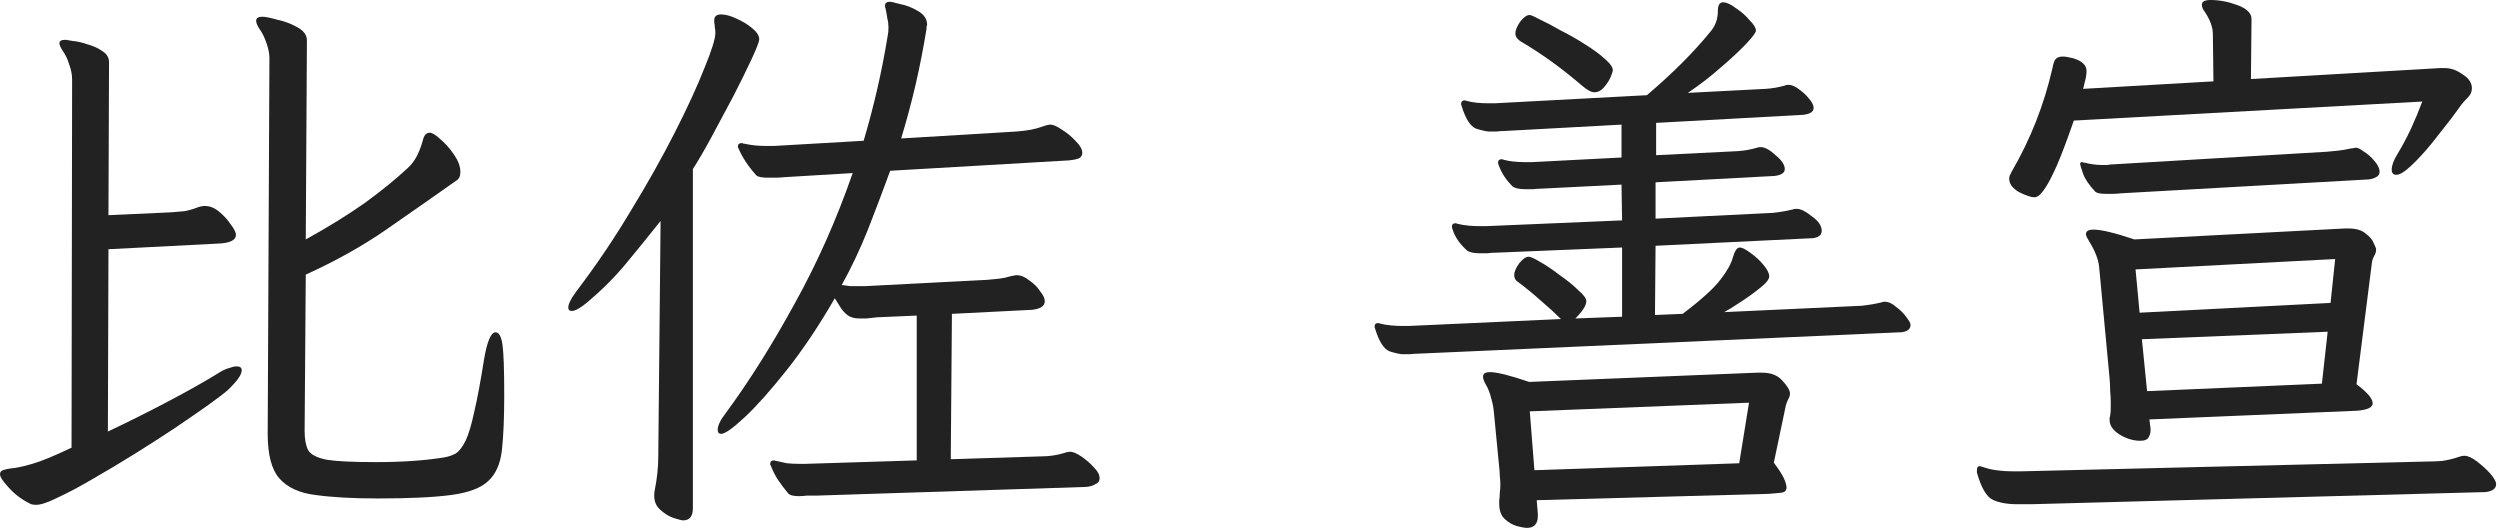
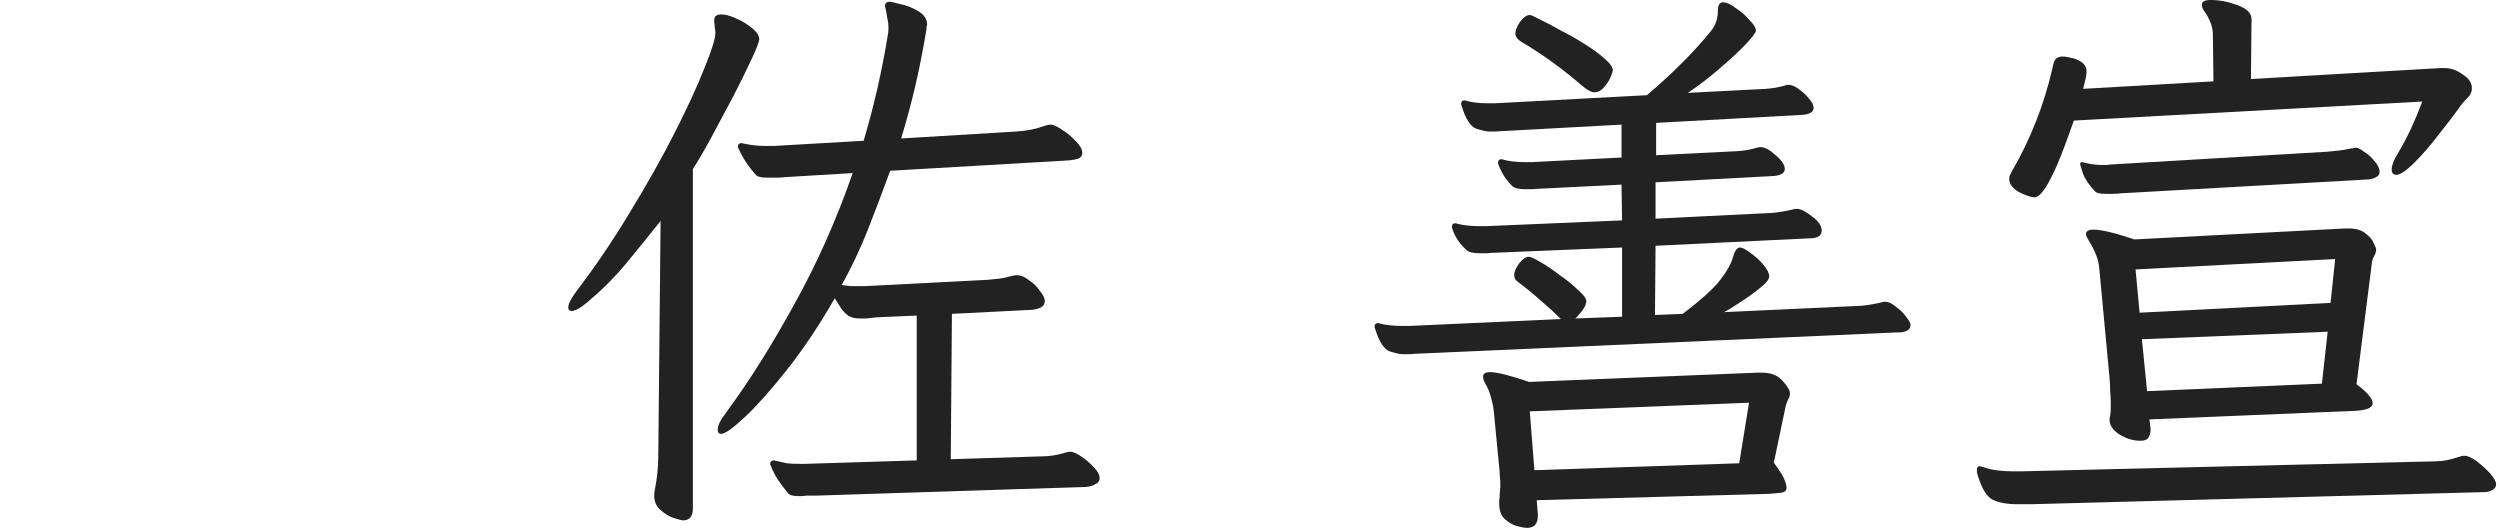
<svg xmlns="http://www.w3.org/2000/svg" width="104" height="22" viewBox="0 0 104 22" fill="none">
  <g clip-path="url(#clip0_334_1781)">
-     <path d="M11.208 2.424C11.208 2.232 11.168 2.024 11.088 1.8C11.008 1.56 10.904 1.352 10.776 1.176C10.696 1.048 10.656 0.944 10.656 0.864C10.656 0.752 10.744 0.696 10.92 0.696C11.032 0.696 11.232 0.736 11.52 0.816C11.824 0.88 12.104 0.984 12.36 1.128C12.632 1.272 12.768 1.456 12.768 1.68L12.72 9.96C13.648 9.448 14.464 8.944 15.168 8.448C15.872 7.936 16.472 7.448 16.968 6.984C17.24 6.744 17.448 6.36 17.592 5.832C17.64 5.624 17.736 5.52 17.88 5.52C17.976 5.52 18.12 5.608 18.312 5.784C18.52 5.96 18.712 6.176 18.888 6.432C19.064 6.688 19.152 6.928 19.152 7.152C19.152 7.328 19.096 7.448 18.984 7.512C18.008 8.2 17.024 8.888 16.032 9.576C15.056 10.248 13.952 10.864 12.72 11.424L12.672 17.928C12.672 18.264 12.72 18.528 12.816 18.72C12.928 18.912 13.192 19.048 13.608 19.128C14.024 19.192 14.696 19.224 15.624 19.224C16.712 19.224 17.656 19.16 18.456 19.032C18.648 19 18.816 18.944 18.96 18.864C19.104 18.768 19.24 18.592 19.368 18.336C19.496 18.064 19.616 17.664 19.728 17.136C19.856 16.592 19.992 15.864 20.136 14.952C20.264 14.2 20.424 13.824 20.616 13.824C20.76 13.824 20.856 14 20.904 14.352C20.952 14.688 20.976 15.384 20.976 16.44C20.976 17.384 20.944 18.144 20.88 18.72C20.816 19.296 20.624 19.728 20.304 20.016C20 20.304 19.488 20.496 18.768 20.592C18.048 20.688 17.032 20.736 15.72 20.736C14.68 20.736 13.816 20.688 13.128 20.592C12.456 20.512 11.952 20.28 11.616 19.896C11.296 19.528 11.136 18.912 11.136 18.048L11.208 2.424ZM3 3.312C3 3.104 2.96 2.896 2.88 2.688C2.816 2.464 2.72 2.264 2.592 2.088C2.512 1.96 2.472 1.864 2.472 1.8C2.472 1.704 2.552 1.656 2.712 1.656C2.744 1.656 2.848 1.672 3.024 1.704C3.216 1.72 3.424 1.768 3.648 1.848C3.888 1.912 4.096 2.008 4.272 2.136C4.448 2.248 4.536 2.4 4.536 2.592L4.512 8.952L7.128 8.832C7.32 8.816 7.504 8.8 7.68 8.784C7.856 8.752 8.024 8.704 8.184 8.64C8.312 8.592 8.424 8.568 8.52 8.568C8.728 8.568 8.928 8.648 9.12 8.808C9.312 8.968 9.472 9.144 9.6 9.336C9.744 9.528 9.816 9.672 9.816 9.768C9.816 9.976 9.6 10.096 9.168 10.128L4.512 10.368L4.488 17.952C5.336 17.552 6.184 17.128 7.032 16.68C7.88 16.232 8.56 15.848 9.072 15.528C9.248 15.416 9.4 15.344 9.528 15.312C9.656 15.264 9.76 15.24 9.84 15.24C9.984 15.24 10.056 15.296 10.056 15.408C10.056 15.584 9.864 15.856 9.48 16.224C9.336 16.352 9.064 16.56 8.664 16.848C8.28 17.12 7.816 17.44 7.272 17.808C6.744 18.16 6.184 18.52 5.592 18.888C5 19.256 4.424 19.6 3.864 19.92C3.32 20.24 2.84 20.496 2.424 20.688C2.008 20.896 1.704 21 1.512 21C1.384 21 1.296 20.984 1.248 20.952C0.896 20.776 0.6 20.552 0.36 20.28C0.12 20.024 0 19.84 0 19.728C0 19.648 0.04 19.592 0.12 19.56C0.216 19.528 0.32 19.504 0.432 19.488C0.656 19.472 0.96 19.408 1.344 19.296C1.728 19.184 2.272 18.96 2.976 18.624L3 3.312Z" fill="#222222" />
    <path d="M34.008 20.616C33.848 20.616 33.704 20.616 33.576 20.616C33.448 20.632 33.336 20.64 33.24 20.64C33 20.64 32.848 20.6 32.784 20.52C32.624 20.328 32.48 20.136 32.352 19.944C32.24 19.768 32.144 19.576 32.064 19.368C32.064 19.352 32.056 19.344 32.04 19.344C32.04 19.328 32.04 19.312 32.04 19.296C32.04 19.2 32.096 19.152 32.208 19.152C32.24 19.152 32.256 19.16 32.256 19.176C32.272 19.176 32.288 19.176 32.304 19.176C32.448 19.208 32.592 19.24 32.736 19.272C32.896 19.288 33.072 19.296 33.264 19.296H33.504L38.136 19.152V13.128L36.48 13.2C36.32 13.216 36.176 13.232 36.048 13.248C35.92 13.248 35.816 13.248 35.736 13.248C35.56 13.248 35.408 13.208 35.28 13.128C35.152 13.032 35.048 12.92 34.968 12.792C34.888 12.664 34.808 12.536 34.728 12.408C34.072 13.544 33.408 14.536 32.736 15.384C32.064 16.232 31.48 16.888 30.984 17.352C30.488 17.816 30.16 18.048 30 18.048C29.904 18.048 29.856 17.992 29.856 17.88C29.856 17.704 29.968 17.472 30.192 17.184C31.168 15.856 32.12 14.344 33.048 12.648C33.992 10.952 34.8 9.136 35.472 7.2L32.664 7.368C32.52 7.384 32.384 7.392 32.256 7.392C32.144 7.392 32.048 7.392 31.968 7.392C31.696 7.392 31.528 7.36 31.464 7.296C31.304 7.12 31.16 6.936 31.032 6.744C30.904 6.552 30.8 6.36 30.72 6.168C30.72 6.152 30.712 6.144 30.696 6.144C30.696 6.128 30.696 6.112 30.696 6.096C30.696 6 30.752 5.952 30.864 5.952C30.896 5.952 30.912 5.96 30.912 5.976C30.928 5.976 30.944 5.976 30.96 5.976C31.104 6.008 31.248 6.032 31.392 6.048C31.552 6.064 31.712 6.072 31.872 6.072H32.184L35.928 5.856C36.36 4.4 36.696 2.928 36.936 1.44C36.952 1.376 36.96 1.272 36.96 1.128C36.96 1 36.944 0.88 36.912 0.768C36.896 0.64 36.872 0.504 36.84 0.36C36.824 0.328 36.816 0.288 36.816 0.24C36.816 0.128 36.888 0.072 37.032 0.072C37.064 0.072 37.2 0.104 37.44 0.168C37.696 0.216 37.944 0.312 38.184 0.456C38.44 0.6 38.568 0.792 38.568 1.032C38.568 1.048 38.56 1.072 38.544 1.104C38.544 1.136 38.544 1.168 38.544 1.2C38.416 1.984 38.264 2.76 38.088 3.528C37.912 4.28 37.712 5.024 37.488 5.76L42.264 5.472C42.488 5.456 42.688 5.432 42.864 5.4C43.04 5.368 43.216 5.32 43.392 5.256C43.52 5.208 43.624 5.184 43.704 5.184C43.816 5.184 43.976 5.256 44.184 5.4C44.392 5.528 44.584 5.688 44.76 5.88C44.936 6.056 45.024 6.216 45.024 6.36C45.024 6.472 44.968 6.552 44.856 6.6C44.76 6.632 44.632 6.656 44.472 6.672L37.032 7.104C36.728 7.936 36.416 8.76 36.096 9.576C35.776 10.376 35.416 11.136 35.016 11.856C35.144 11.872 35.264 11.888 35.376 11.904C35.488 11.904 35.6 11.904 35.712 11.904H35.976L41.088 11.64C41.264 11.624 41.424 11.608 41.568 11.592C41.712 11.576 41.864 11.544 42.024 11.496C42.072 11.48 42.112 11.472 42.144 11.472C42.192 11.456 42.24 11.448 42.288 11.448C42.464 11.448 42.64 11.52 42.816 11.664C43.008 11.792 43.16 11.944 43.272 12.12C43.4 12.28 43.464 12.416 43.464 12.528C43.464 12.64 43.408 12.728 43.296 12.792C43.2 12.84 43.08 12.872 42.936 12.888L39.6 13.056L39.552 19.104L43.344 18.984C43.664 18.984 43.976 18.936 44.28 18.84C44.376 18.808 44.456 18.792 44.52 18.792C44.632 18.792 44.784 18.856 44.976 18.984C45.168 19.112 45.344 19.264 45.504 19.44C45.664 19.6 45.744 19.752 45.744 19.896C45.744 20.008 45.688 20.088 45.576 20.136C45.48 20.2 45.352 20.24 45.192 20.256L34.008 20.616ZM27.48 9.192C26.984 9.816 26.504 10.408 26.04 10.968C25.576 11.528 25.04 12.064 24.432 12.576C24.144 12.816 23.928 12.936 23.784 12.936C23.688 12.936 23.64 12.888 23.64 12.792C23.64 12.648 23.752 12.424 23.976 12.12C24.792 11.048 25.544 9.936 26.232 8.784C26.936 7.632 27.552 6.536 28.08 5.496C28.608 4.456 29.016 3.568 29.304 2.832C29.608 2.096 29.76 1.608 29.76 1.368C29.76 1.288 29.752 1.216 29.736 1.152C29.736 1.072 29.728 1 29.712 0.936V0.84C29.712 0.68 29.808 0.6 30 0.6C30.176 0.6 30.384 0.656 30.624 0.768C30.88 0.88 31.104 1.016 31.296 1.176C31.488 1.336 31.584 1.488 31.584 1.632C31.584 1.728 31.48 2 31.272 2.448C31.064 2.896 30.808 3.416 30.504 4.008C30.2 4.584 29.896 5.152 29.592 5.712C29.288 6.272 29.032 6.712 28.824 7.032V21.144C28.824 21.48 28.688 21.648 28.416 21.648C28.368 21.648 28.24 21.616 28.032 21.552C27.84 21.488 27.656 21.376 27.48 21.216C27.304 21.072 27.216 20.872 27.216 20.616C27.216 20.52 27.224 20.44 27.24 20.376C27.336 19.896 27.384 19.432 27.384 18.984L27.48 9.192Z" fill="#222222" />
    <path d="M79.023 13.824L59.007 14.712C58.895 14.712 58.775 14.72 58.647 14.736C58.535 14.736 58.439 14.736 58.359 14.736C58.247 14.736 58.063 14.696 57.807 14.616C57.567 14.52 57.367 14.208 57.207 13.68C57.191 13.648 57.183 13.616 57.183 13.584C57.183 13.488 57.231 13.44 57.327 13.44C57.359 13.44 57.391 13.448 57.423 13.464C57.551 13.496 57.695 13.52 57.855 13.536C58.015 13.552 58.175 13.56 58.335 13.56H58.599L64.935 13.272C64.695 13.032 64.415 12.776 64.095 12.504C63.791 12.232 63.479 11.976 63.159 11.736C63.047 11.672 62.991 11.576 62.991 11.448C62.991 11.304 63.063 11.136 63.207 10.944C63.351 10.768 63.479 10.68 63.591 10.68C63.671 10.68 63.831 10.752 64.071 10.896C64.327 11.04 64.599 11.224 64.887 11.448C65.191 11.656 65.447 11.864 65.655 12.072C65.879 12.264 65.991 12.416 65.991 12.528C65.991 12.704 65.839 12.944 65.535 13.248L67.479 13.176V10.296L62.223 10.512C62.111 10.512 61.991 10.52 61.863 10.536C61.751 10.536 61.655 10.536 61.575 10.536C61.303 10.536 61.119 10.496 61.023 10.416C60.719 10.144 60.519 9.848 60.423 9.528C60.407 9.496 60.399 9.464 60.399 9.432C60.399 9.336 60.447 9.288 60.543 9.288C60.575 9.288 60.607 9.296 60.639 9.312C60.767 9.344 60.911 9.368 61.071 9.384C61.231 9.4 61.391 9.408 61.551 9.408H61.815L67.479 9.168L67.455 7.68L64.119 7.848C64.007 7.848 63.887 7.856 63.759 7.872C63.647 7.872 63.551 7.872 63.471 7.872C63.199 7.872 63.015 7.832 62.919 7.752C62.791 7.624 62.679 7.488 62.583 7.344C62.487 7.2 62.407 7.04 62.343 6.864C62.327 6.832 62.319 6.8 62.319 6.768C62.319 6.672 62.367 6.624 62.463 6.624C62.495 6.624 62.527 6.632 62.559 6.648C62.799 6.712 63.087 6.744 63.423 6.744H63.735L67.455 6.552V5.184L62.607 5.448C62.495 5.448 62.375 5.456 62.247 5.472C62.135 5.472 62.039 5.472 61.959 5.472C61.847 5.472 61.663 5.432 61.407 5.352C61.167 5.256 60.967 4.944 60.807 4.416C60.791 4.384 60.783 4.352 60.783 4.32C60.783 4.224 60.831 4.176 60.927 4.176C60.959 4.176 60.991 4.184 61.023 4.2C61.263 4.264 61.551 4.296 61.887 4.296H62.199L68.511 3.96C69.583 3.048 70.463 2.168 71.151 1.32C71.359 1.08 71.463 0.792 71.463 0.456C71.463 0.216 71.535 0.096 71.679 0.096C71.823 0.096 71.999 0.176 72.207 0.336C72.431 0.48 72.623 0.648 72.783 0.84C72.959 1.016 73.047 1.16 73.047 1.272C73.047 1.352 72.911 1.536 72.639 1.824C72.367 2.112 72.015 2.44 71.583 2.808C71.167 3.176 70.711 3.528 70.215 3.864L73.455 3.696C73.727 3.68 73.999 3.632 74.271 3.552C74.303 3.536 74.343 3.528 74.391 3.528C74.535 3.528 74.687 3.592 74.847 3.72C75.007 3.832 75.143 3.96 75.255 4.104C75.383 4.248 75.447 4.376 75.447 4.488C75.447 4.648 75.303 4.744 75.015 4.776L68.895 5.112V6.456L72.279 6.288C72.551 6.272 72.823 6.224 73.095 6.144C73.127 6.128 73.175 6.12 73.239 6.12C73.415 6.12 73.623 6.232 73.863 6.456C74.119 6.664 74.247 6.856 74.247 7.032C74.247 7.192 74.103 7.288 73.815 7.32L68.871 7.584V9.096L73.743 8.856C74.047 8.824 74.327 8.776 74.583 8.712C74.615 8.696 74.671 8.688 74.751 8.688C74.911 8.688 75.119 8.792 75.375 9C75.647 9.192 75.783 9.392 75.783 9.6C75.783 9.776 75.655 9.88 75.399 9.912H75.327L68.871 10.224L68.847 13.104L69.999 13.056C70.799 12.448 71.327 11.968 71.583 11.616C71.855 11.264 72.023 10.96 72.087 10.704C72.167 10.432 72.263 10.296 72.375 10.296C72.471 10.296 72.615 10.368 72.807 10.512C73.015 10.656 73.199 10.824 73.359 11.016C73.519 11.208 73.599 11.368 73.599 11.496C73.599 11.624 73.463 11.792 73.191 12C72.935 12.208 72.655 12.408 72.351 12.6C72.063 12.792 71.855 12.92 71.727 12.984L77.439 12.72C77.743 12.688 78.023 12.64 78.279 12.576C78.311 12.56 78.351 12.552 78.399 12.552C78.559 12.552 78.719 12.624 78.879 12.768C79.055 12.896 79.199 13.04 79.311 13.2C79.423 13.344 79.479 13.448 79.479 13.512C79.479 13.688 79.351 13.792 79.095 13.824H79.023ZM66.327 3.84C66.199 3.84 66.023 3.744 65.799 3.552C64.999 2.864 64.183 2.272 63.351 1.776C63.143 1.664 63.039 1.536 63.039 1.392C63.039 1.264 63.103 1.104 63.231 0.912C63.375 0.72 63.511 0.624 63.639 0.624C63.687 0.624 63.831 0.688 64.071 0.816C64.311 0.928 64.599 1.08 64.935 1.272C65.287 1.448 65.623 1.64 65.943 1.848C66.279 2.056 66.551 2.256 66.759 2.448C66.983 2.64 67.095 2.8 67.095 2.928C67.095 2.96 67.063 3.056 66.999 3.216C66.935 3.36 66.839 3.504 66.711 3.648C66.599 3.776 66.471 3.84 66.327 3.84ZM63.927 20.808L63.975 21.384V21.456C63.975 21.792 63.823 21.96 63.519 21.96C63.439 21.96 63.303 21.936 63.111 21.888C62.935 21.84 62.767 21.744 62.607 21.6C62.447 21.456 62.367 21.24 62.367 20.952V20.832C62.383 20.72 62.391 20.608 62.391 20.496C62.407 20.384 62.415 20.272 62.415 20.16C62.415 20.032 62.407 19.912 62.391 19.8C62.391 19.688 62.383 19.568 62.367 19.44L62.151 17.208C62.135 16.984 62.095 16.768 62.031 16.56C61.983 16.352 61.903 16.152 61.791 15.96C61.727 15.848 61.695 15.752 61.695 15.672C61.695 15.544 61.791 15.48 61.983 15.48C62.271 15.48 62.815 15.616 63.615 15.888L73.071 15.504H73.311C73.679 15.504 73.959 15.616 74.151 15.84C74.359 16.064 74.463 16.24 74.463 16.368C74.463 16.448 74.439 16.528 74.391 16.608C74.359 16.672 74.327 16.752 74.295 16.848L73.791 19.248C73.983 19.504 74.119 19.712 74.199 19.872C74.279 20.048 74.319 20.184 74.319 20.28C74.319 20.408 74.247 20.48 74.103 20.496C73.975 20.512 73.799 20.528 73.575 20.544L63.927 20.808ZM72.759 16.752L63.639 17.112L63.831 19.56L72.351 19.272L72.759 16.752Z" fill="#222222" />
    <path d="M86.271 5.016C85.999 5.8 85.767 6.416 85.575 6.864C85.383 7.296 85.223 7.608 85.095 7.8C84.967 7.992 84.863 8.112 84.783 8.16C84.719 8.192 84.671 8.208 84.639 8.208C84.495 8.208 84.279 8.136 83.991 7.992C83.719 7.832 83.583 7.648 83.583 7.44C83.583 7.392 83.591 7.344 83.607 7.296C83.639 7.248 83.663 7.2 83.679 7.152C84.463 5.808 85.031 4.368 85.383 2.832C85.415 2.656 85.455 2.536 85.503 2.472C85.567 2.392 85.671 2.352 85.815 2.352C85.911 2.352 86.055 2.376 86.247 2.424C86.615 2.536 86.799 2.712 86.799 2.952C86.799 3.096 86.775 3.248 86.727 3.408C86.695 3.568 86.671 3.664 86.655 3.696L92.079 3.384L92.055 1.416C92.055 1.128 91.935 0.808 91.695 0.456C91.631 0.376 91.599 0.288 91.599 0.192C91.599 0.064 91.719 0 91.959 0C92.327 0 92.703 0.072 93.087 0.216C93.471 0.36 93.663 0.552 93.663 0.792L93.639 3.288L101.511 2.832H101.703C101.959 2.832 102.207 2.92 102.447 3.096C102.703 3.256 102.831 3.448 102.831 3.672C102.831 3.816 102.775 3.944 102.663 4.056C102.567 4.152 102.479 4.248 102.399 4.344C102.335 4.44 102.183 4.648 101.943 4.968C101.703 5.272 101.439 5.608 101.151 5.976C100.863 6.328 100.583 6.632 100.311 6.888C100.039 7.144 99.831 7.272 99.687 7.272C99.559 7.272 99.495 7.2 99.495 7.056C99.495 6.88 99.575 6.664 99.735 6.408C99.927 6.088 100.111 5.744 100.287 5.376C100.463 4.992 100.623 4.608 100.767 4.224L86.271 5.016ZM88.263 8.04C88.119 8.056 87.991 8.064 87.879 8.064C87.767 8.064 87.671 8.064 87.591 8.064C87.367 8.064 87.223 8.032 87.159 7.968C86.903 7.696 86.735 7.448 86.655 7.224C86.575 7 86.535 6.864 86.535 6.816C86.535 6.768 86.559 6.744 86.607 6.744C86.639 6.744 86.663 6.752 86.679 6.768C86.695 6.768 86.711 6.768 86.727 6.768C86.967 6.832 87.215 6.864 87.471 6.864C87.535 6.864 87.599 6.864 87.663 6.864C87.727 6.848 87.791 6.84 87.855 6.84L96.807 6.312C96.999 6.296 97.159 6.28 97.287 6.264C97.431 6.248 97.575 6.224 97.719 6.192C97.783 6.176 97.839 6.168 97.887 6.168C97.935 6.152 97.975 6.144 98.007 6.144C98.087 6.144 98.199 6.2 98.343 6.312C98.503 6.408 98.647 6.536 98.775 6.696C98.919 6.856 98.991 7.008 98.991 7.152C98.991 7.248 98.943 7.32 98.847 7.368C98.767 7.416 98.663 7.448 98.535 7.464L88.263 8.04ZM89.415 17.448L89.463 17.832V17.904C89.463 18.016 89.431 18.12 89.367 18.216C89.319 18.296 89.207 18.336 89.031 18.336C88.743 18.336 88.455 18.248 88.167 18.072C87.895 17.896 87.759 17.696 87.759 17.472C87.759 17.44 87.759 17.408 87.759 17.376C87.775 17.344 87.783 17.312 87.783 17.28C87.799 17.184 87.807 17.096 87.807 17.016C87.807 16.92 87.807 16.824 87.807 16.728C87.807 16.584 87.799 16.432 87.783 16.272C87.783 16.112 87.775 15.936 87.759 15.744L87.327 11.136C87.311 10.96 87.271 10.792 87.207 10.632C87.143 10.456 87.047 10.264 86.919 10.056C86.887 9.992 86.855 9.936 86.823 9.888C86.791 9.824 86.775 9.776 86.775 9.744C86.775 9.616 86.879 9.552 87.087 9.552C87.247 9.552 87.463 9.584 87.735 9.648C88.007 9.712 88.359 9.816 88.791 9.96L97.551 9.504H97.695C98.015 9.504 98.255 9.576 98.415 9.72C98.591 9.848 98.703 9.984 98.751 10.128C98.815 10.256 98.847 10.336 98.847 10.368C98.847 10.464 98.823 10.552 98.775 10.632C98.727 10.712 98.695 10.792 98.679 10.872L98.031 15.984C98.479 16.32 98.703 16.584 98.703 16.776C98.703 16.952 98.479 17.056 98.031 17.088L89.415 17.448ZM97.143 10.776L88.839 11.208L89.007 13.008L96.951 12.6L97.143 10.776ZM96.831 13.8L89.103 14.112L89.319 16.272L96.591 15.96L96.831 13.8ZM103.335 20.472L84.495 20.976H83.943C83.495 20.976 83.143 20.912 82.887 20.784C82.631 20.656 82.415 20.28 82.239 19.656V19.56C82.239 19.448 82.279 19.392 82.359 19.392C82.375 19.392 82.431 19.408 82.527 19.44C82.847 19.552 83.255 19.608 83.751 19.608H84.063L100.935 19.2C101.159 19.2 101.375 19.192 101.583 19.176C101.807 19.144 102.015 19.096 102.207 19.032C102.335 18.984 102.439 18.96 102.519 18.96C102.663 18.96 102.839 19.04 103.047 19.2C103.255 19.36 103.439 19.528 103.599 19.704C103.759 19.896 103.839 20.04 103.839 20.136C103.839 20.328 103.687 20.44 103.383 20.472H103.335Z" fill="#222222" />
  </g>
  <defs>
    <clipPath id="clip0_334_1781">
      <rect width="104" height="22" fill="white" />
    </clipPath>
  </defs>
</svg>